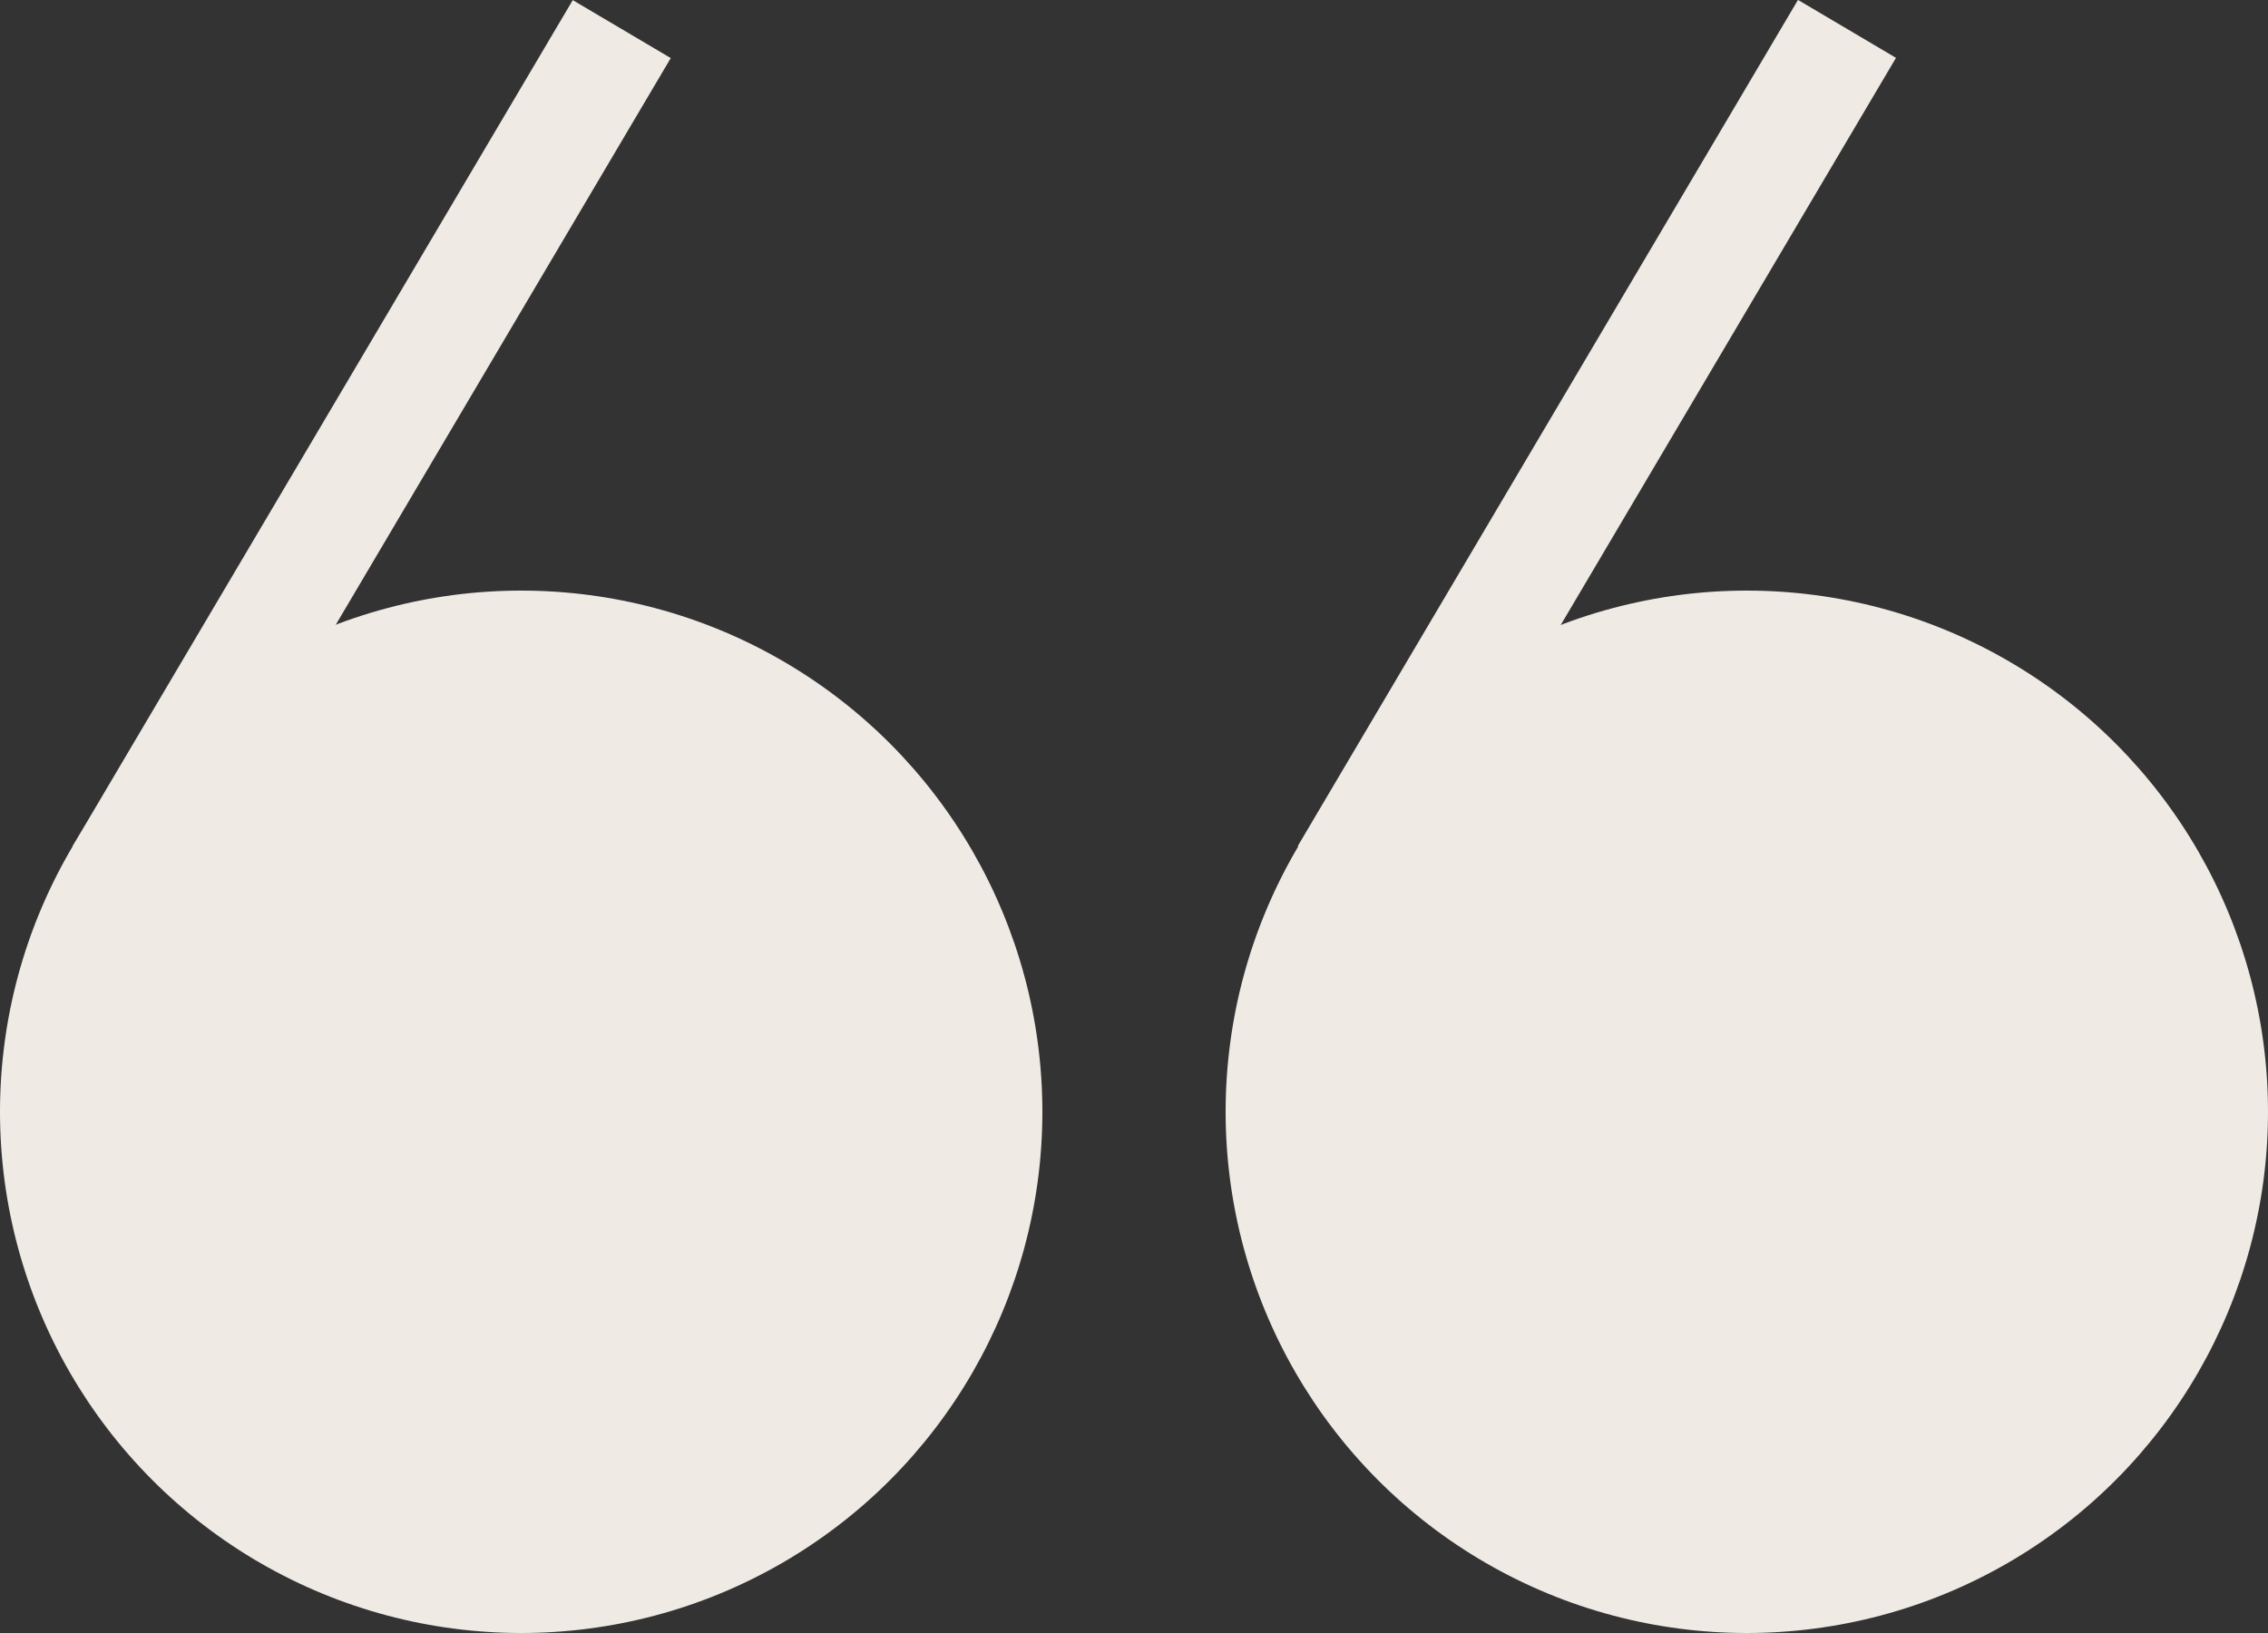
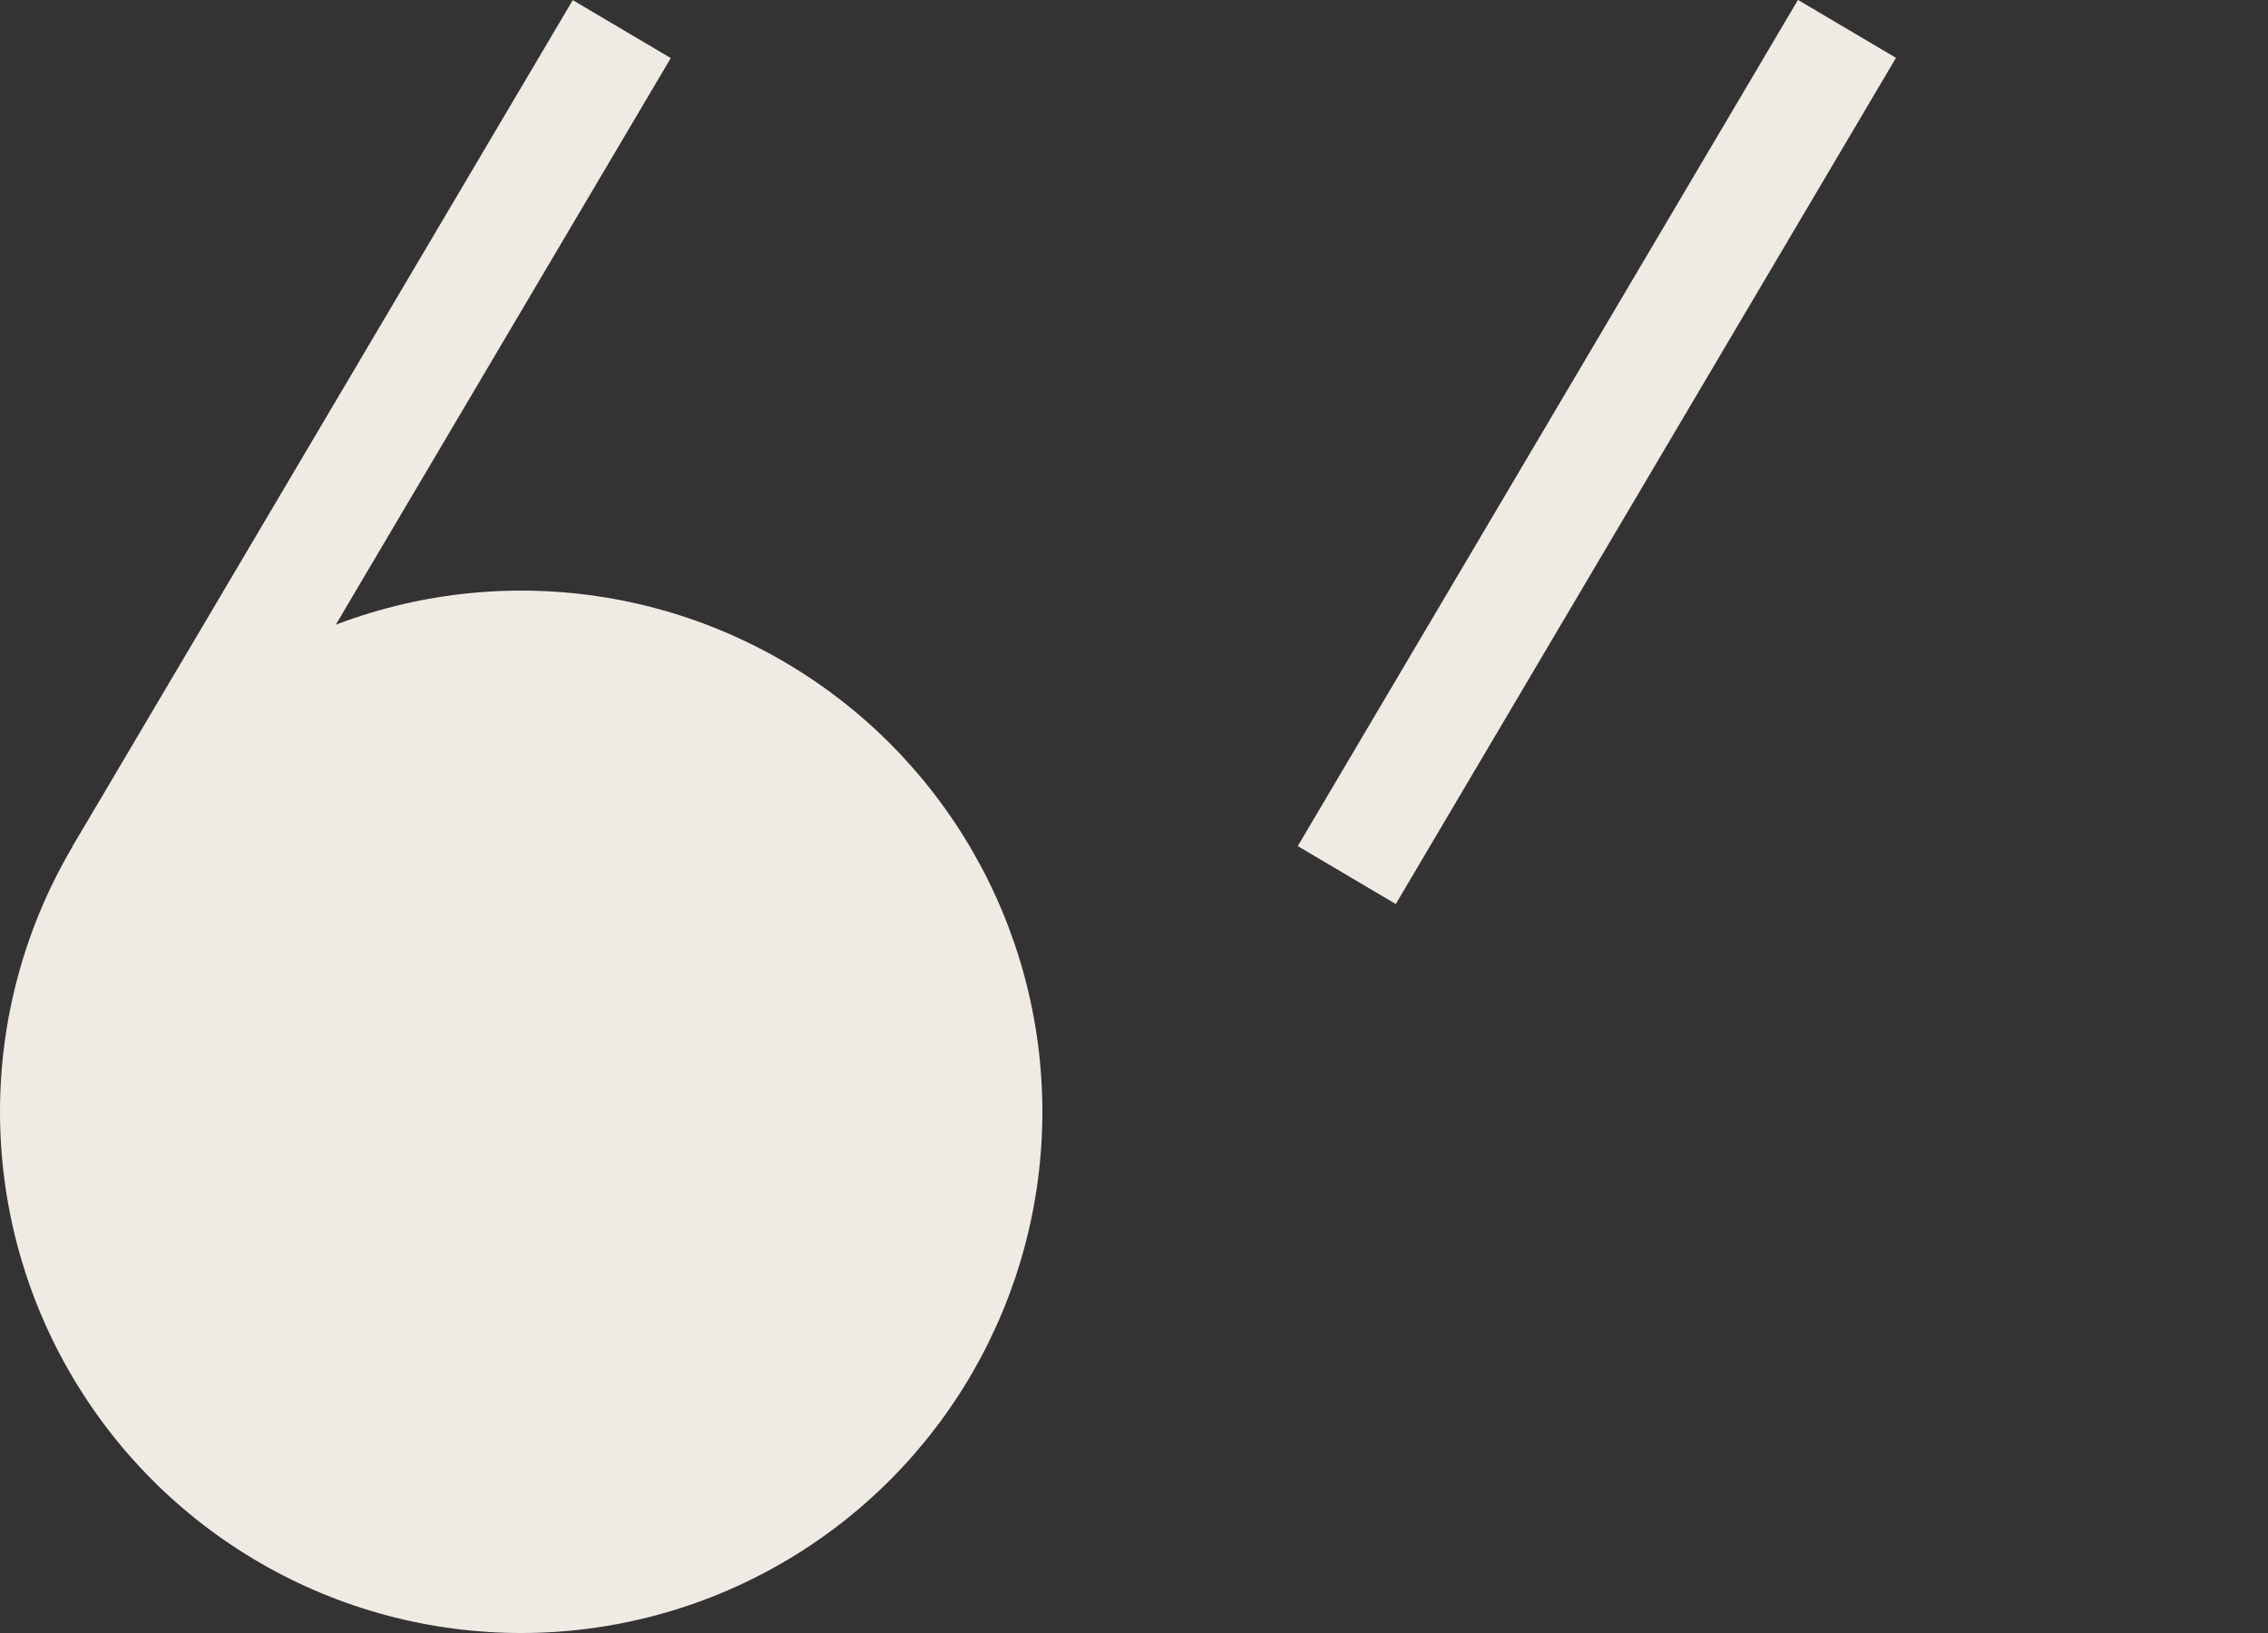
<svg xmlns="http://www.w3.org/2000/svg" id="_레이어_2" data-name="레이어 2" viewBox="0 0 50 36">
  <rect x="0" y="0" width="50" height="36" fill="#333333" stroke="none" />
  <defs>
    <style>
      .cls-1 {
        fill: #f0eae5;
      }
    </style>
  </defs>
  <g id="_레이어_1-2" data-name="레이어 1">
    <g>
      <g>
        <circle class="cls-1" cx="11.49" cy="24.51" r="11.49" />
        <rect class="cls-1" x="6.94" y="-.87" width="2.51" height="21.67" transform="translate(6.21 -2.78) rotate(30.59)" />
      </g>
      <g>
-         <circle class="cls-1" cx="38.51" cy="24.51" r="11.49" />
        <rect class="cls-1" x="33.95" y="-.87" width="2.51" height="21.67" transform="translate(9.97 -16.53) rotate(30.59)" />
      </g>
    </g>
  </g>
</svg>